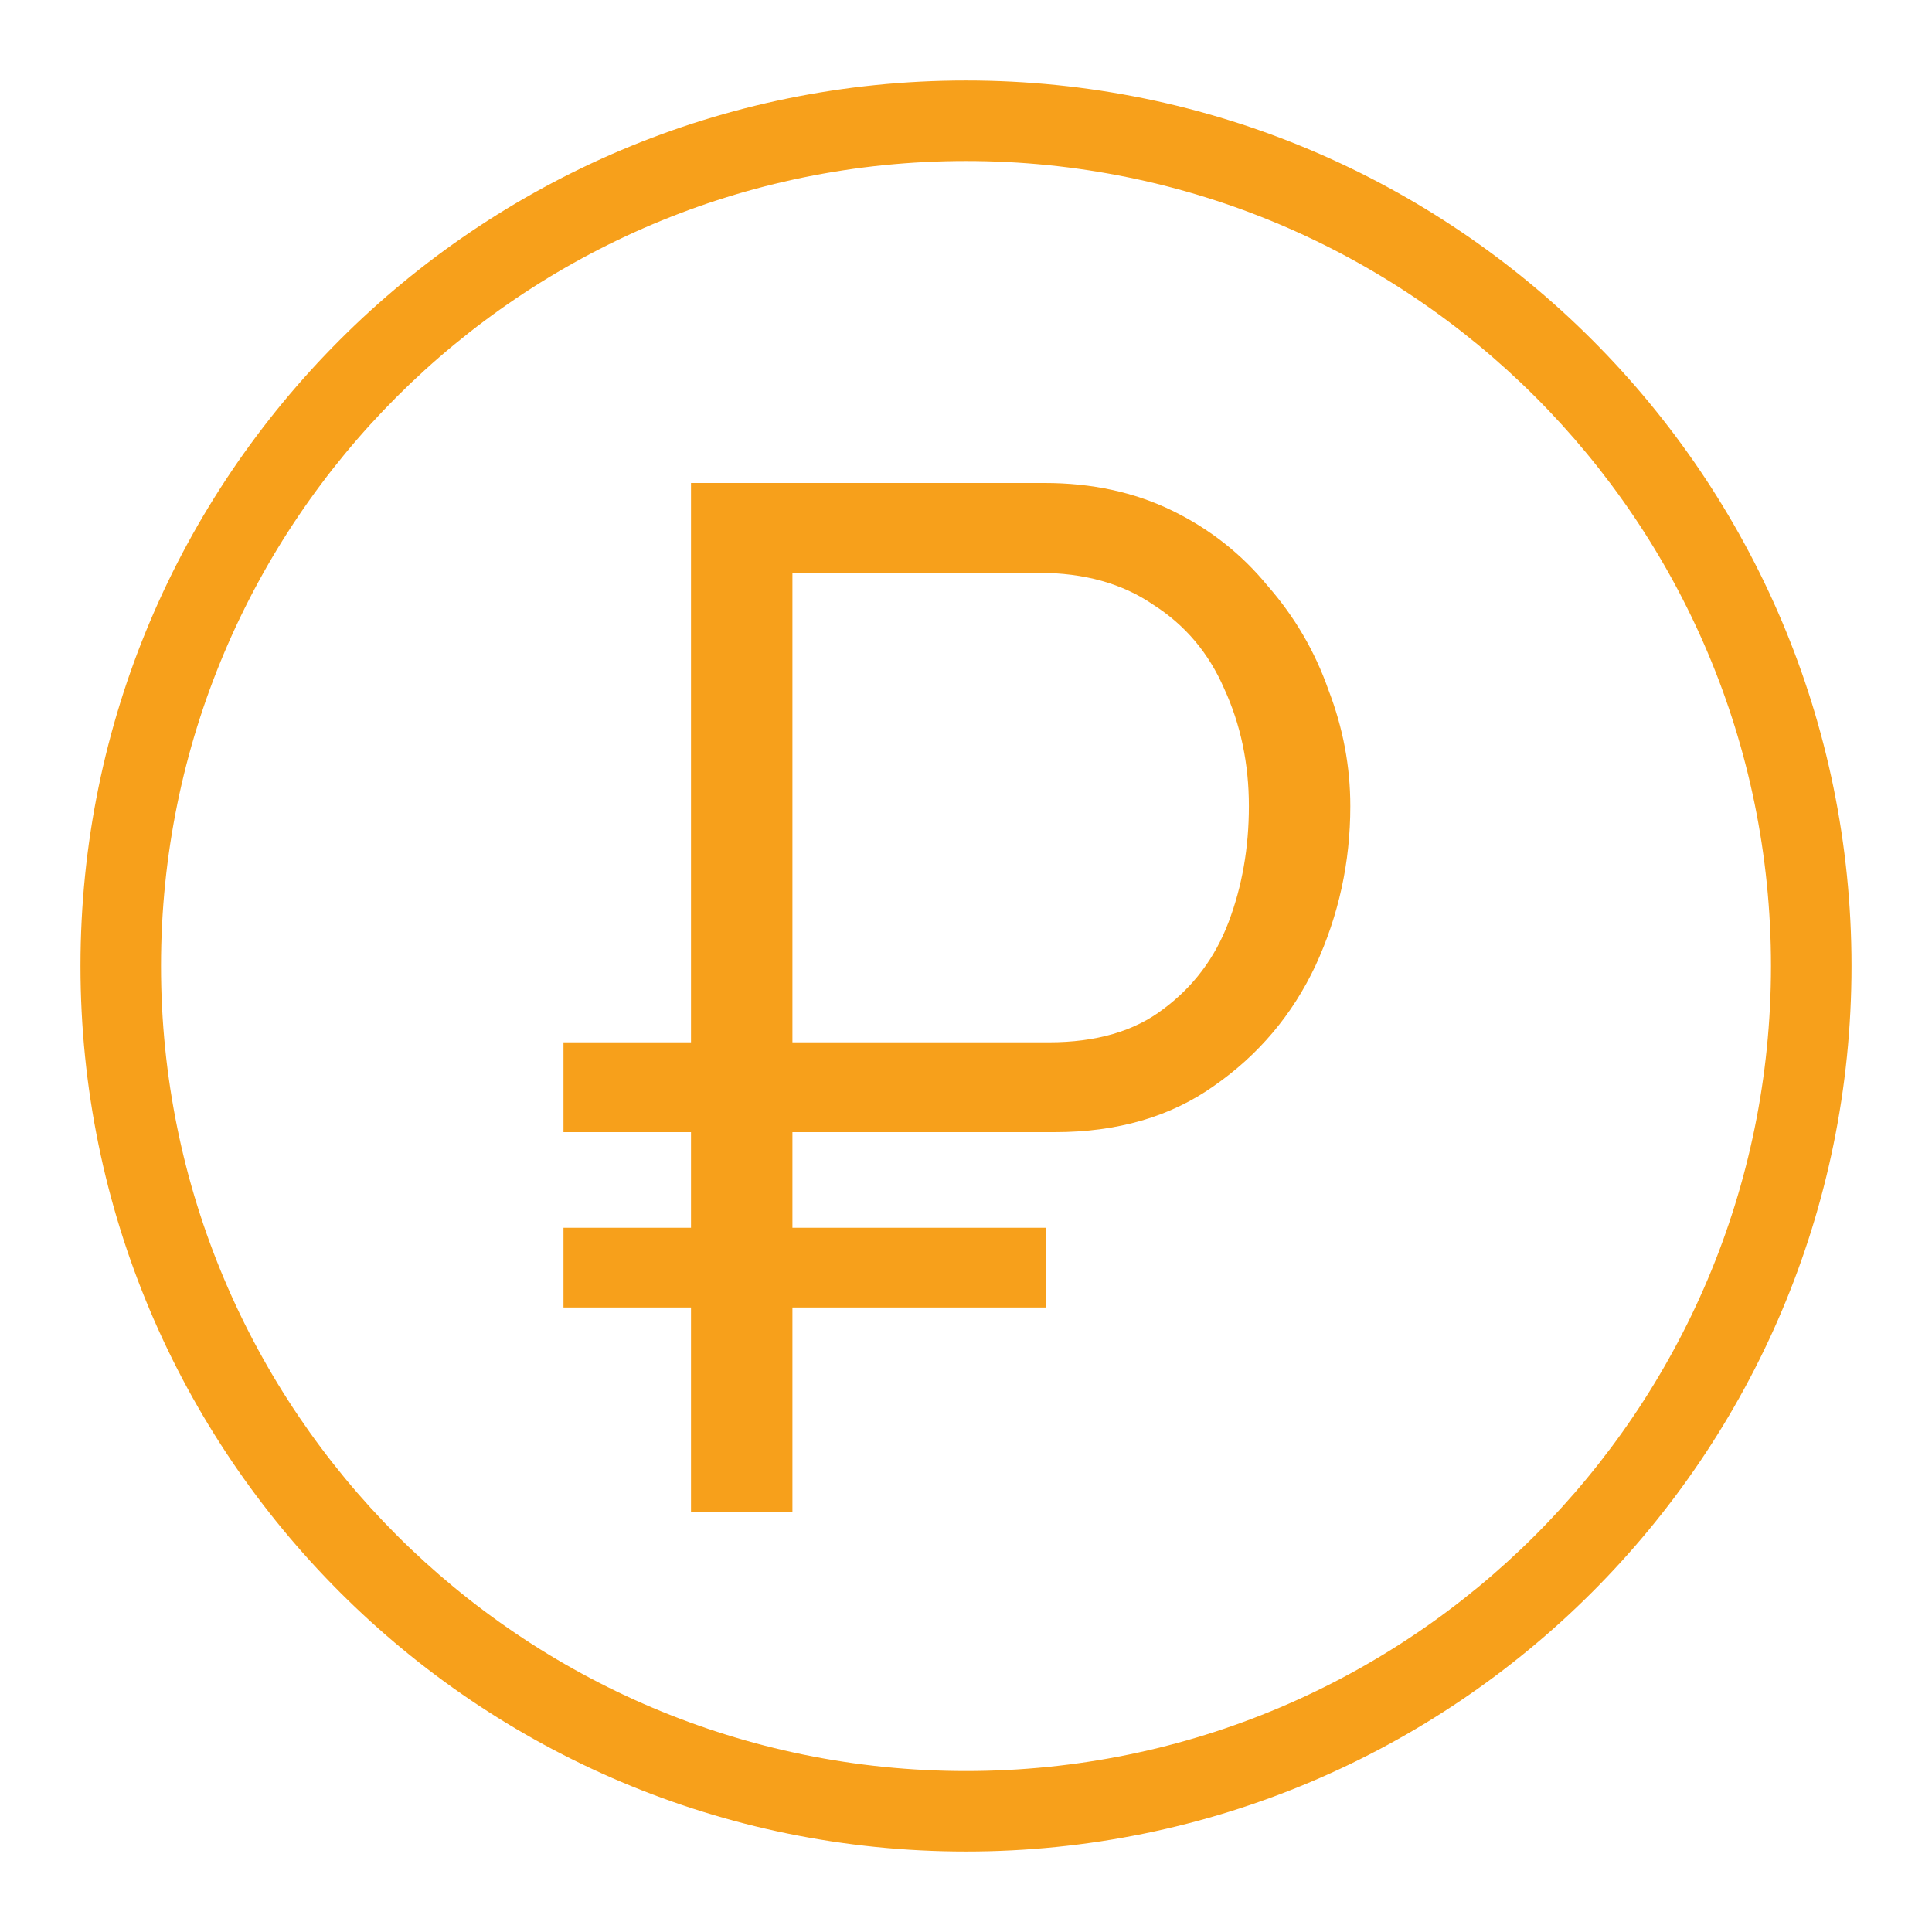
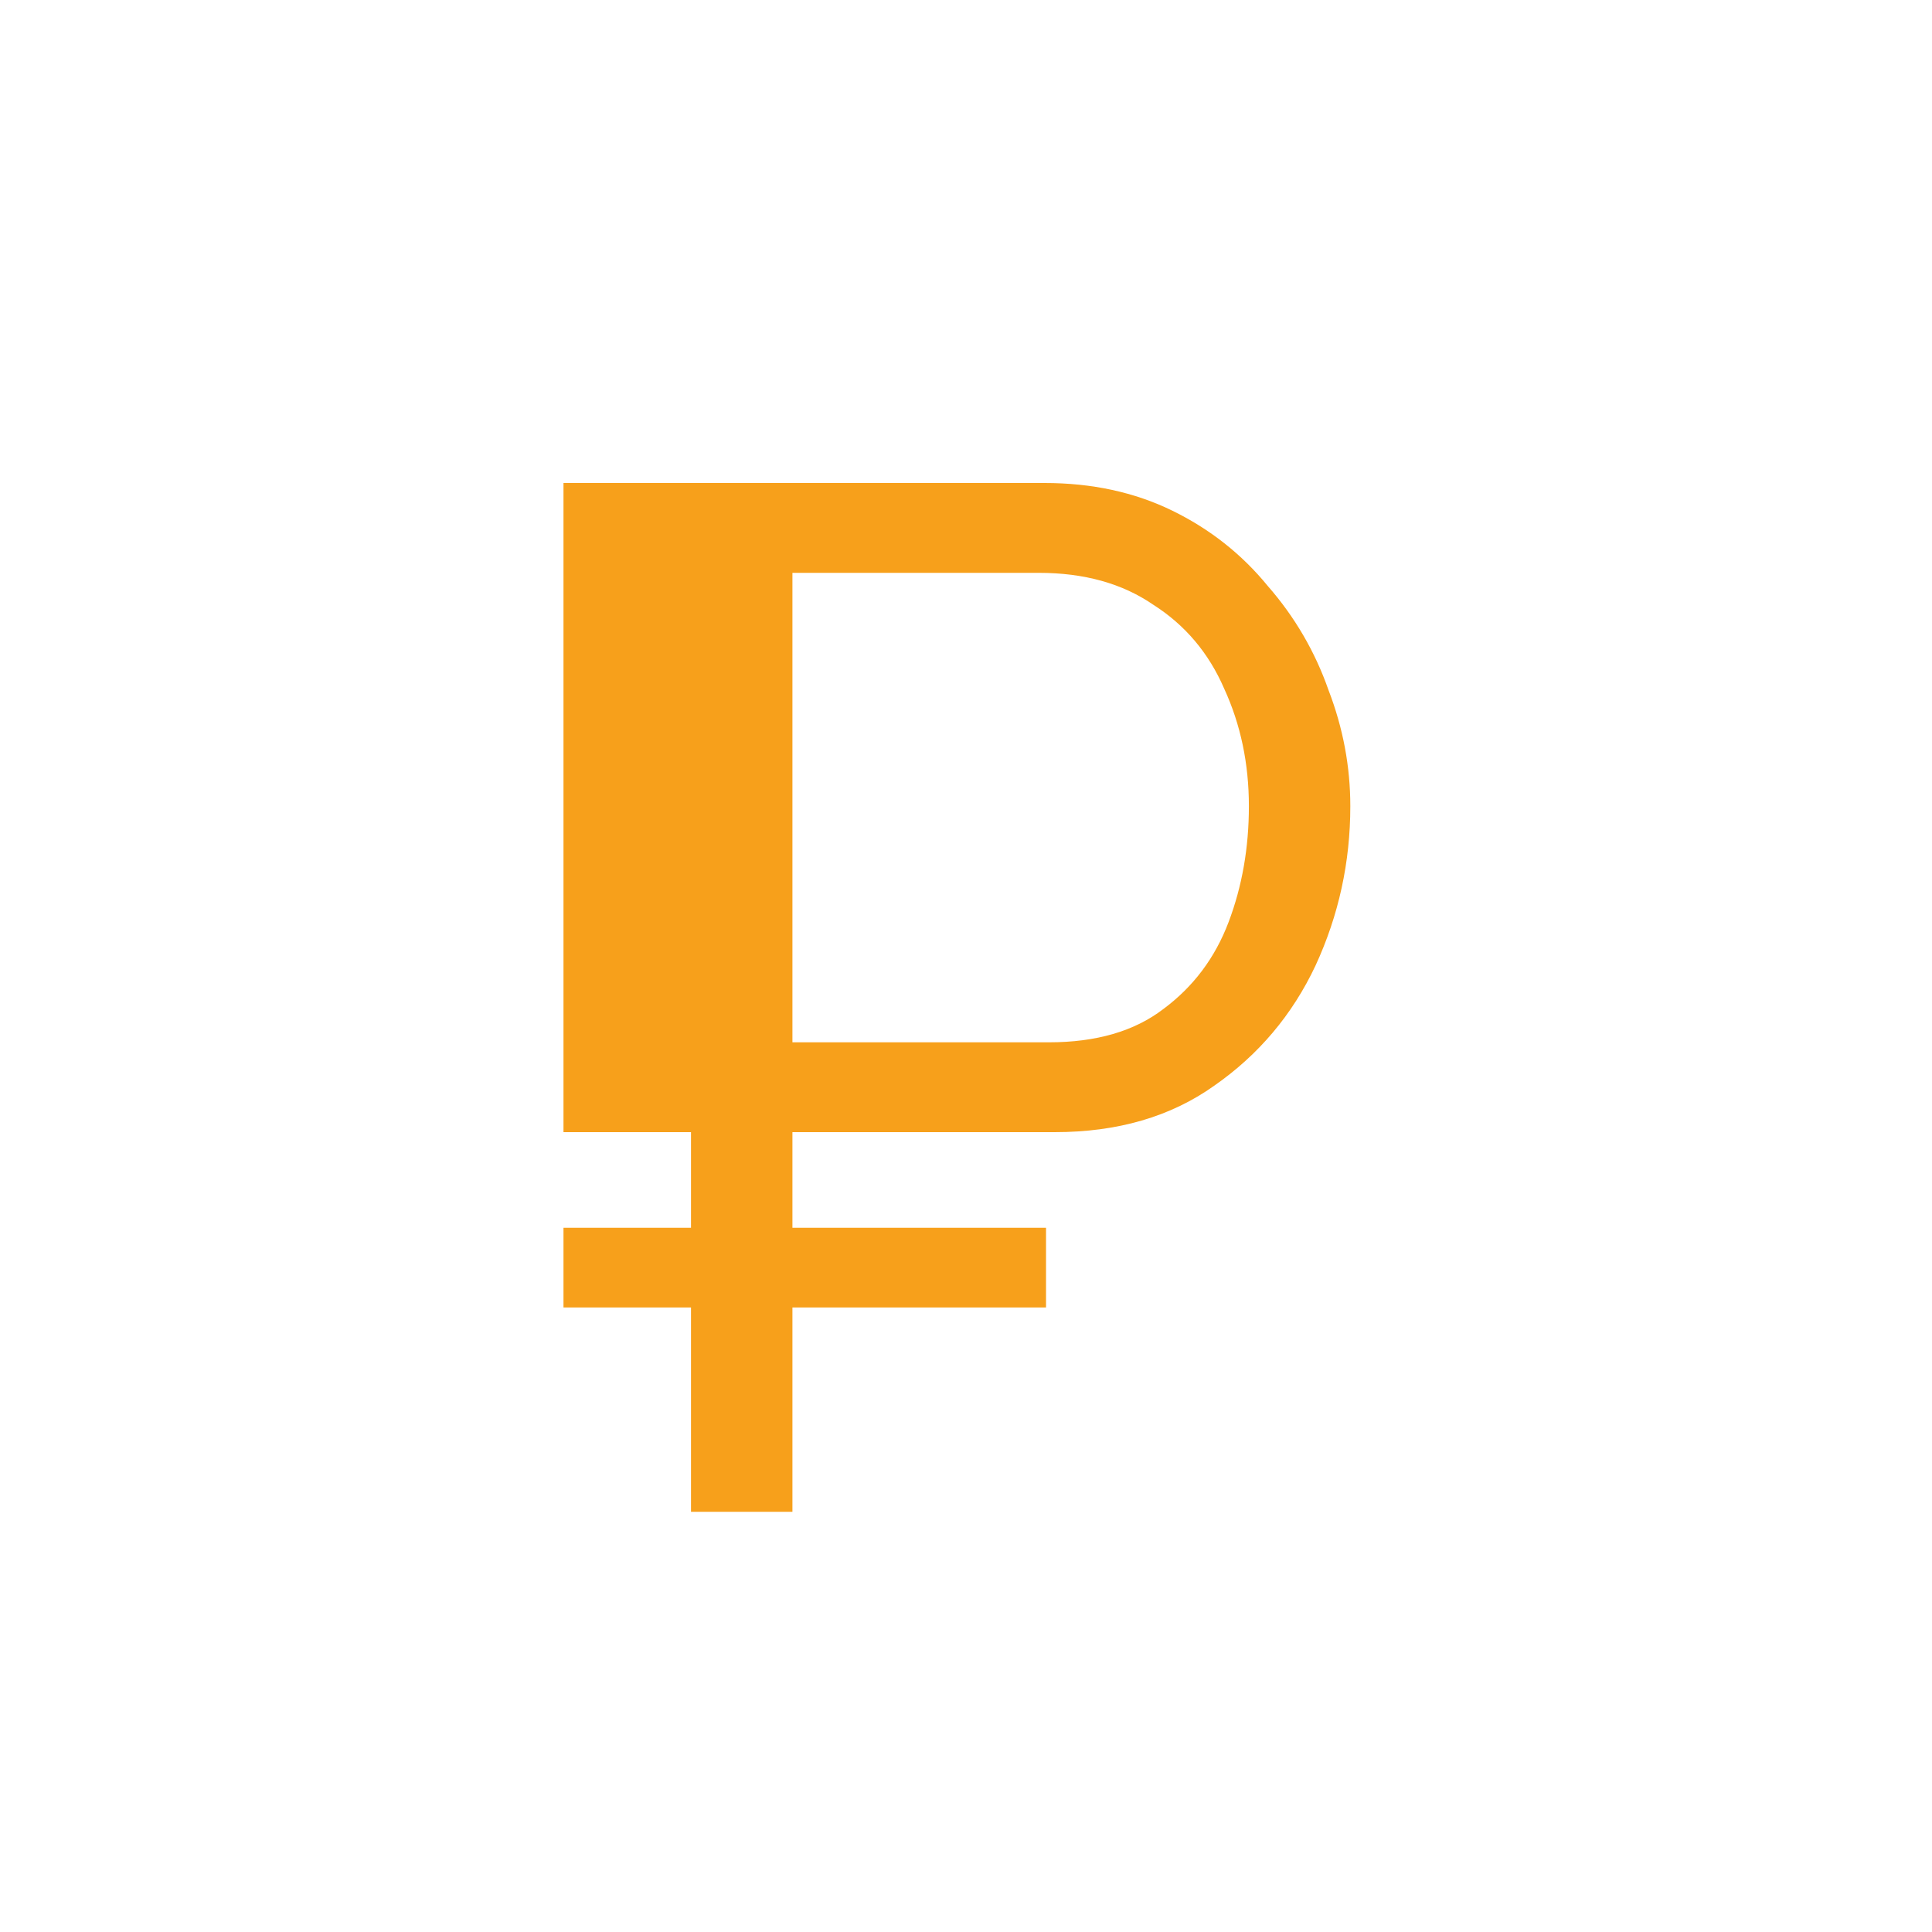
<svg xmlns="http://www.w3.org/2000/svg" width="50" height="50" viewBox="0 0 50 50" fill="none">
-   <path fill-rule="evenodd" clip-rule="evenodd" d="M14.583 26.975V29.3H17.883V31.775H14.583V33.838H17.883V39.125H20.508V33.838H27.071V31.775H20.508V29.3H27.296C28.921 29.3 30.296 28.9 31.421 28.1C32.571 27.3 33.446 26.263 34.046 24.988C34.646 23.688 34.946 22.313 34.946 20.863C34.946 19.838 34.758 18.838 34.383 17.863C34.033 16.863 33.508 15.963 32.808 15.163C32.133 14.338 31.308 13.688 30.333 13.213C29.358 12.738 28.258 12.5 27.033 12.5H17.883V26.975H14.583ZM20.508 26.975H27.146C28.371 26.975 29.358 26.688 30.108 26.113C30.883 25.538 31.446 24.788 31.796 23.863C32.146 22.938 32.321 21.938 32.321 20.863C32.321 19.763 32.108 18.75 31.683 17.825C31.283 16.9 30.671 16.175 29.846 15.65C29.046 15.1 28.058 14.825 26.883 14.825H20.508V26.975Z" fill="#F7A01B" />
-   <path fill-rule="evenodd" clip-rule="evenodd" d="M47.917 25C47.917 37.657 37.656 47.917 25 47.917C12.343 47.917 2.083 37.657 2.083 25C2.083 12.344 12.343 2.083 25 2.083C37.656 2.083 47.917 12.344 47.917 25ZM45.833 25C45.833 36.506 36.506 45.834 25 45.834C13.494 45.834 4.167 36.506 4.167 25C4.167 13.494 13.494 4.167 25 4.167C36.506 4.167 45.833 13.494 45.833 25Z" fill="#F7A01B" />
+   <path fill-rule="evenodd" clip-rule="evenodd" d="M14.583 26.975V29.3H17.883V31.775H14.583V33.838H17.883V39.125H20.508V33.838H27.071V31.775H20.508V29.3H27.296C28.921 29.3 30.296 28.9 31.421 28.1C32.571 27.3 33.446 26.263 34.046 24.988C34.646 23.688 34.946 22.313 34.946 20.863C34.946 19.838 34.758 18.838 34.383 17.863C34.033 16.863 33.508 15.963 32.808 15.163C32.133 14.338 31.308 13.688 30.333 13.213C29.358 12.738 28.258 12.5 27.033 12.5H17.883H14.583ZM20.508 26.975H27.146C28.371 26.975 29.358 26.688 30.108 26.113C30.883 25.538 31.446 24.788 31.796 23.863C32.146 22.938 32.321 21.938 32.321 20.863C32.321 19.763 32.108 18.75 31.683 17.825C31.283 16.9 30.671 16.175 29.846 15.65C29.046 15.1 28.058 14.825 26.883 14.825H20.508V26.975Z" fill="#F7A01B" />
</svg>